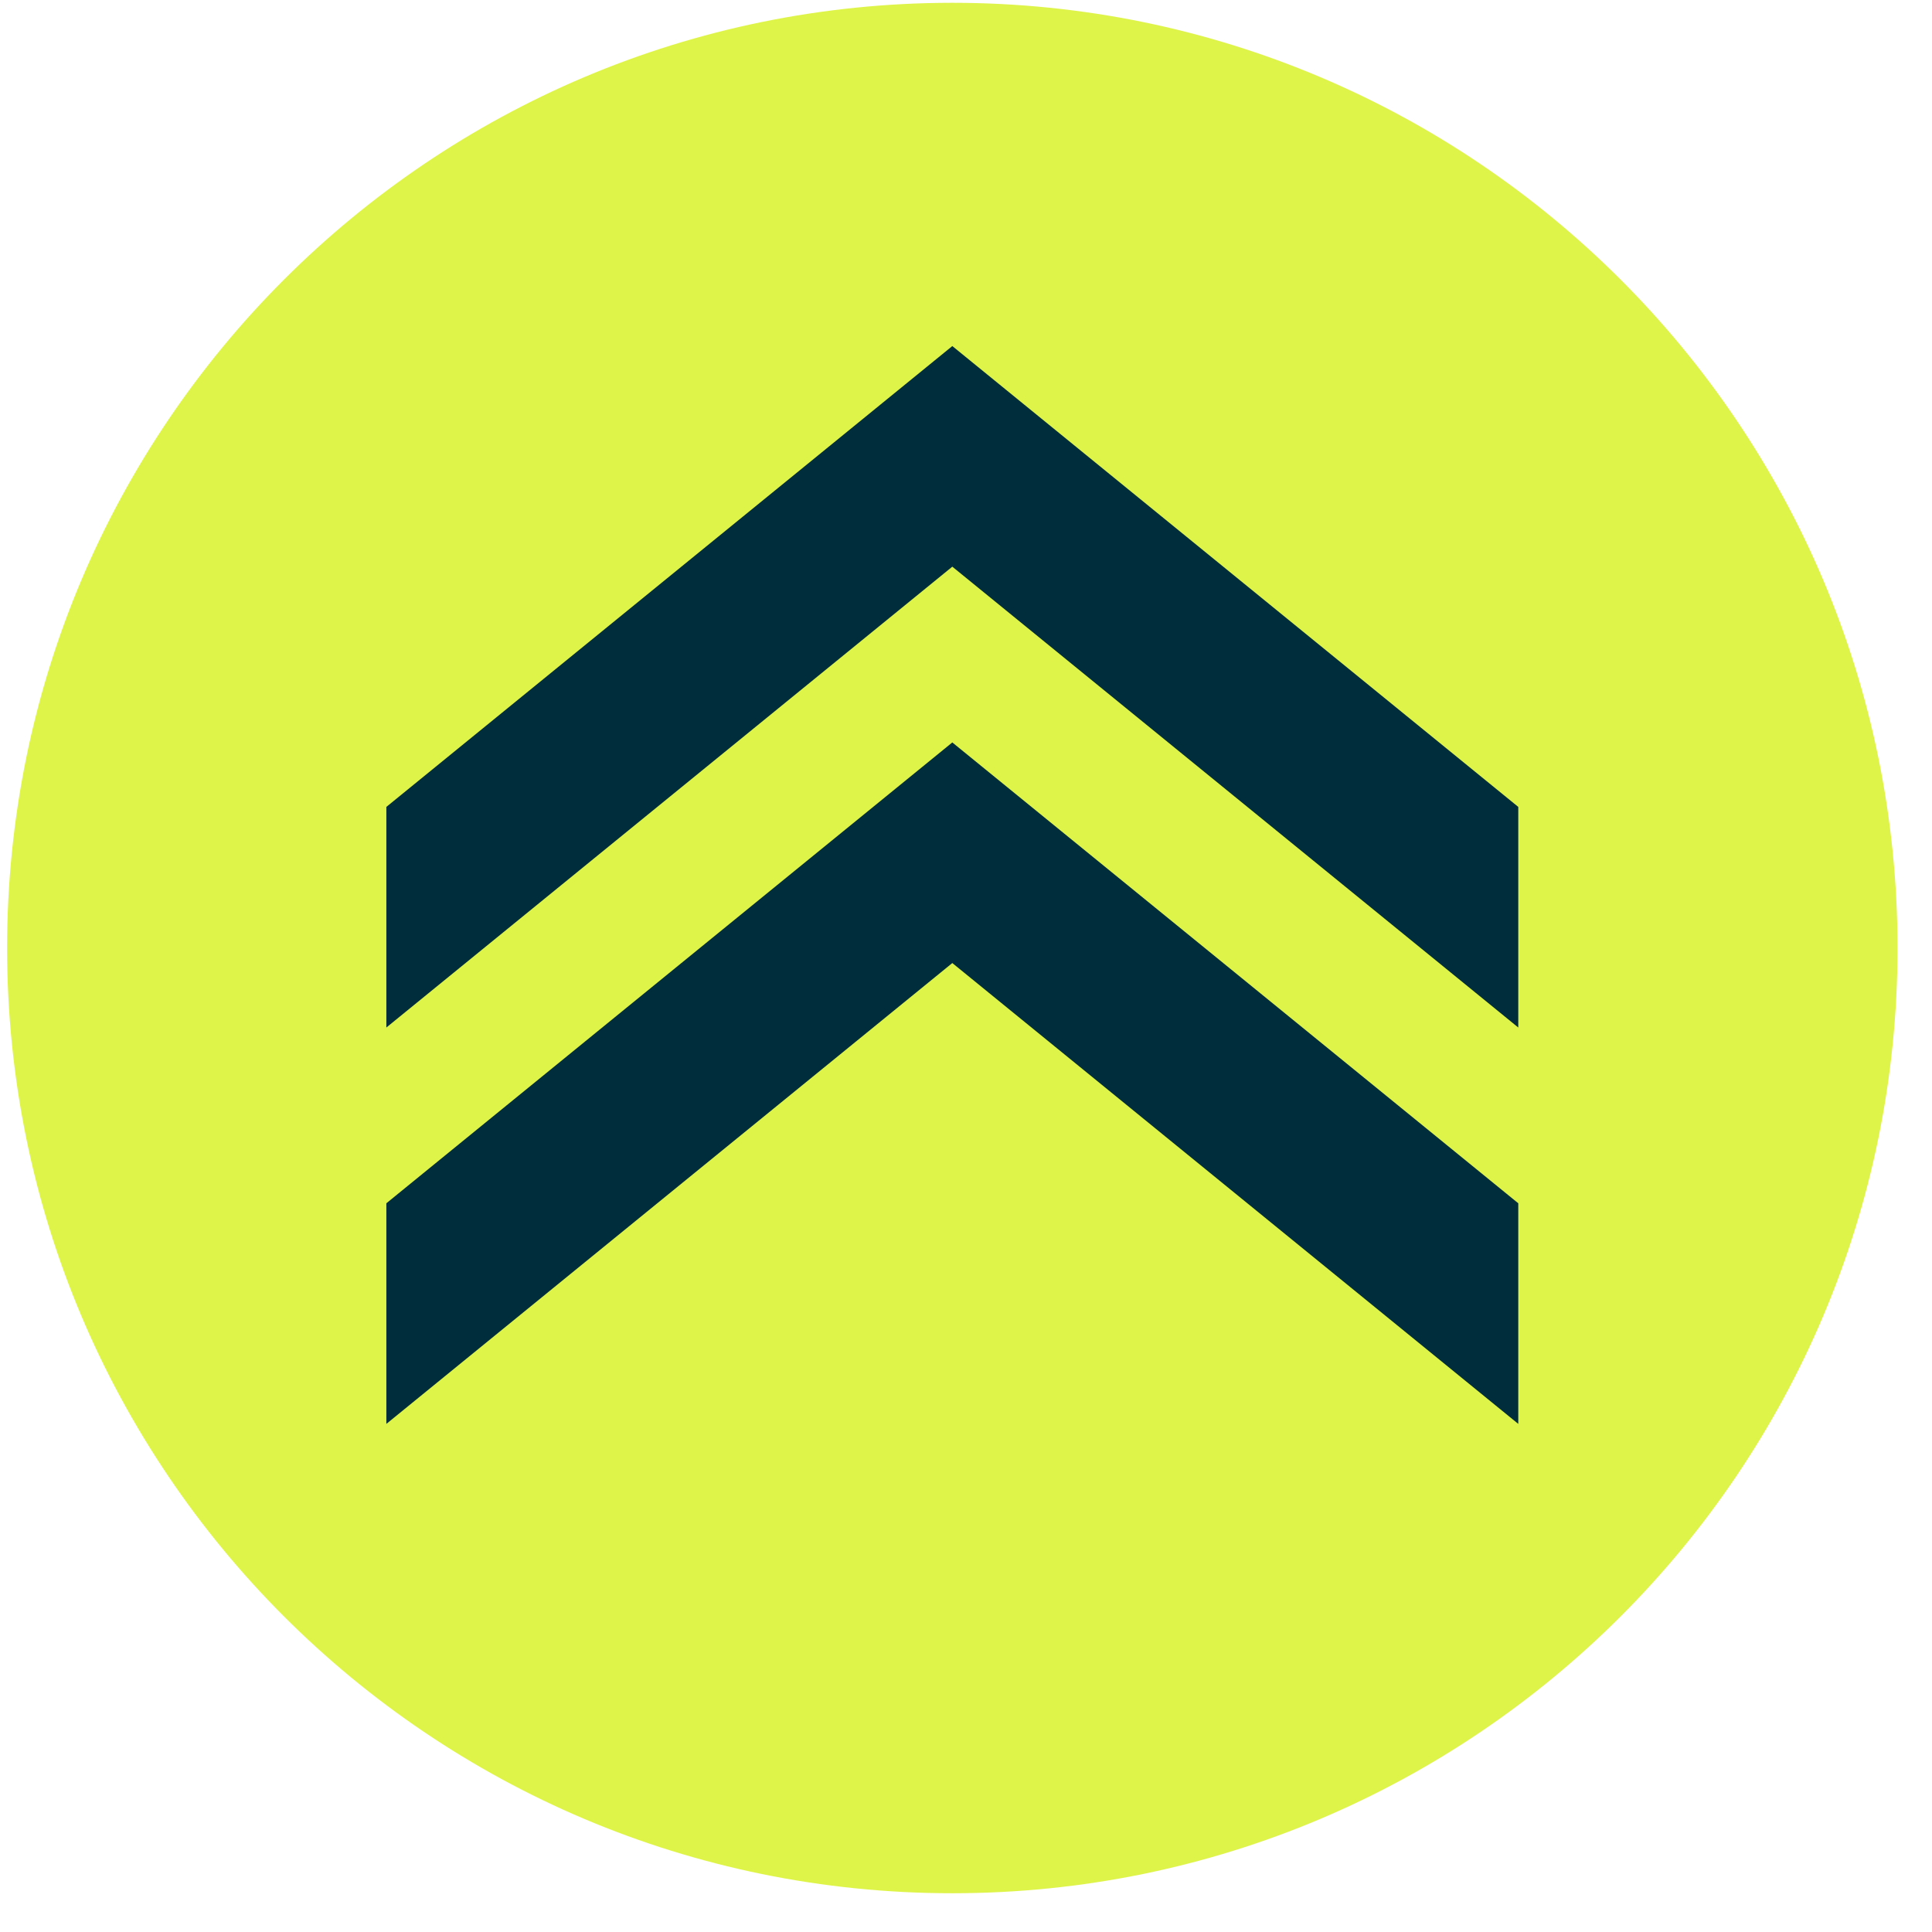
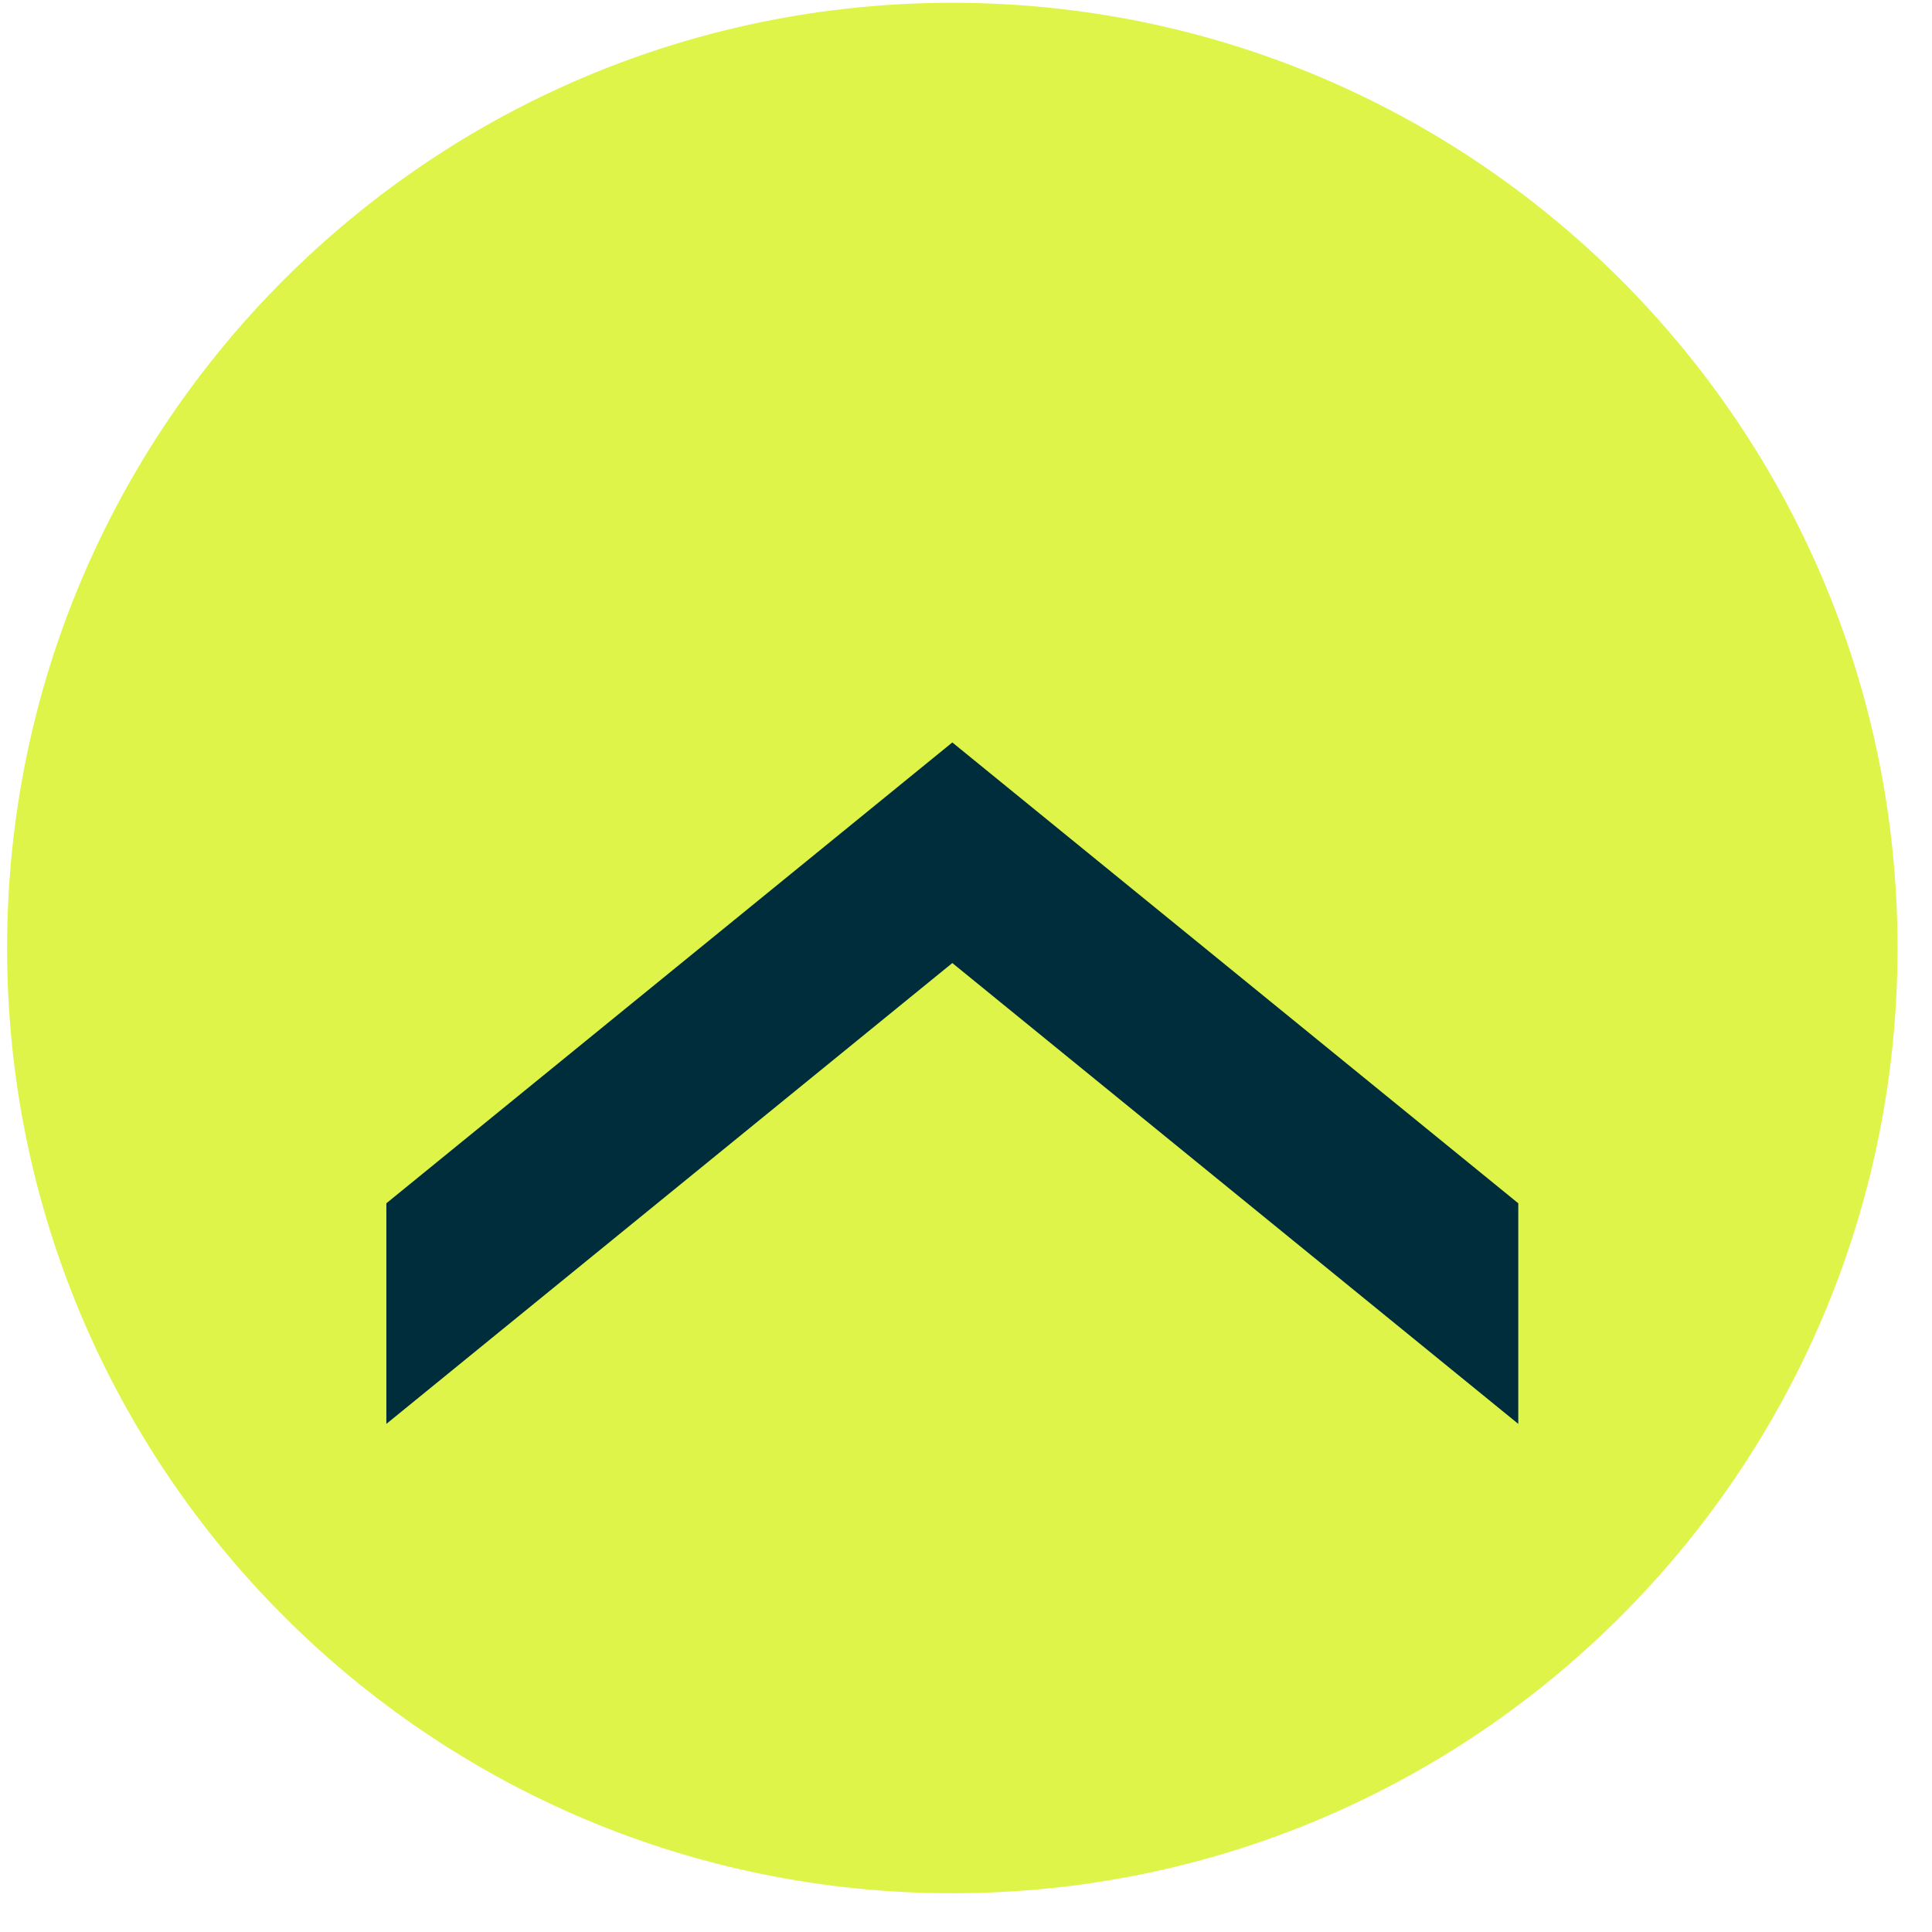
<svg xmlns="http://www.w3.org/2000/svg" width="49" height="49" viewBox="0 0 49 49" fill="none">
  <path d="M0.18 24.044C0.18 10.804 10.913 0.071 24.153 0.071C37.393 0.071 48.126 10.804 48.126 24.044C48.126 37.284 37.393 48.017 24.153 48.017C10.913 48.017 0.18 37.284 0.18 24.044Z" fill="#DFF448" />
-   <path d="M38.507 20.465V26.06L24.153 14.372L9.799 26.06V20.465L24.153 8.777L38.507 20.465Z" fill="#002D3B" />
  <path d="M38.507 30.518V36.113L24.153 24.425L9.799 36.113V30.518L24.153 18.83L38.507 30.518Z" fill="#002D3B" />
</svg>